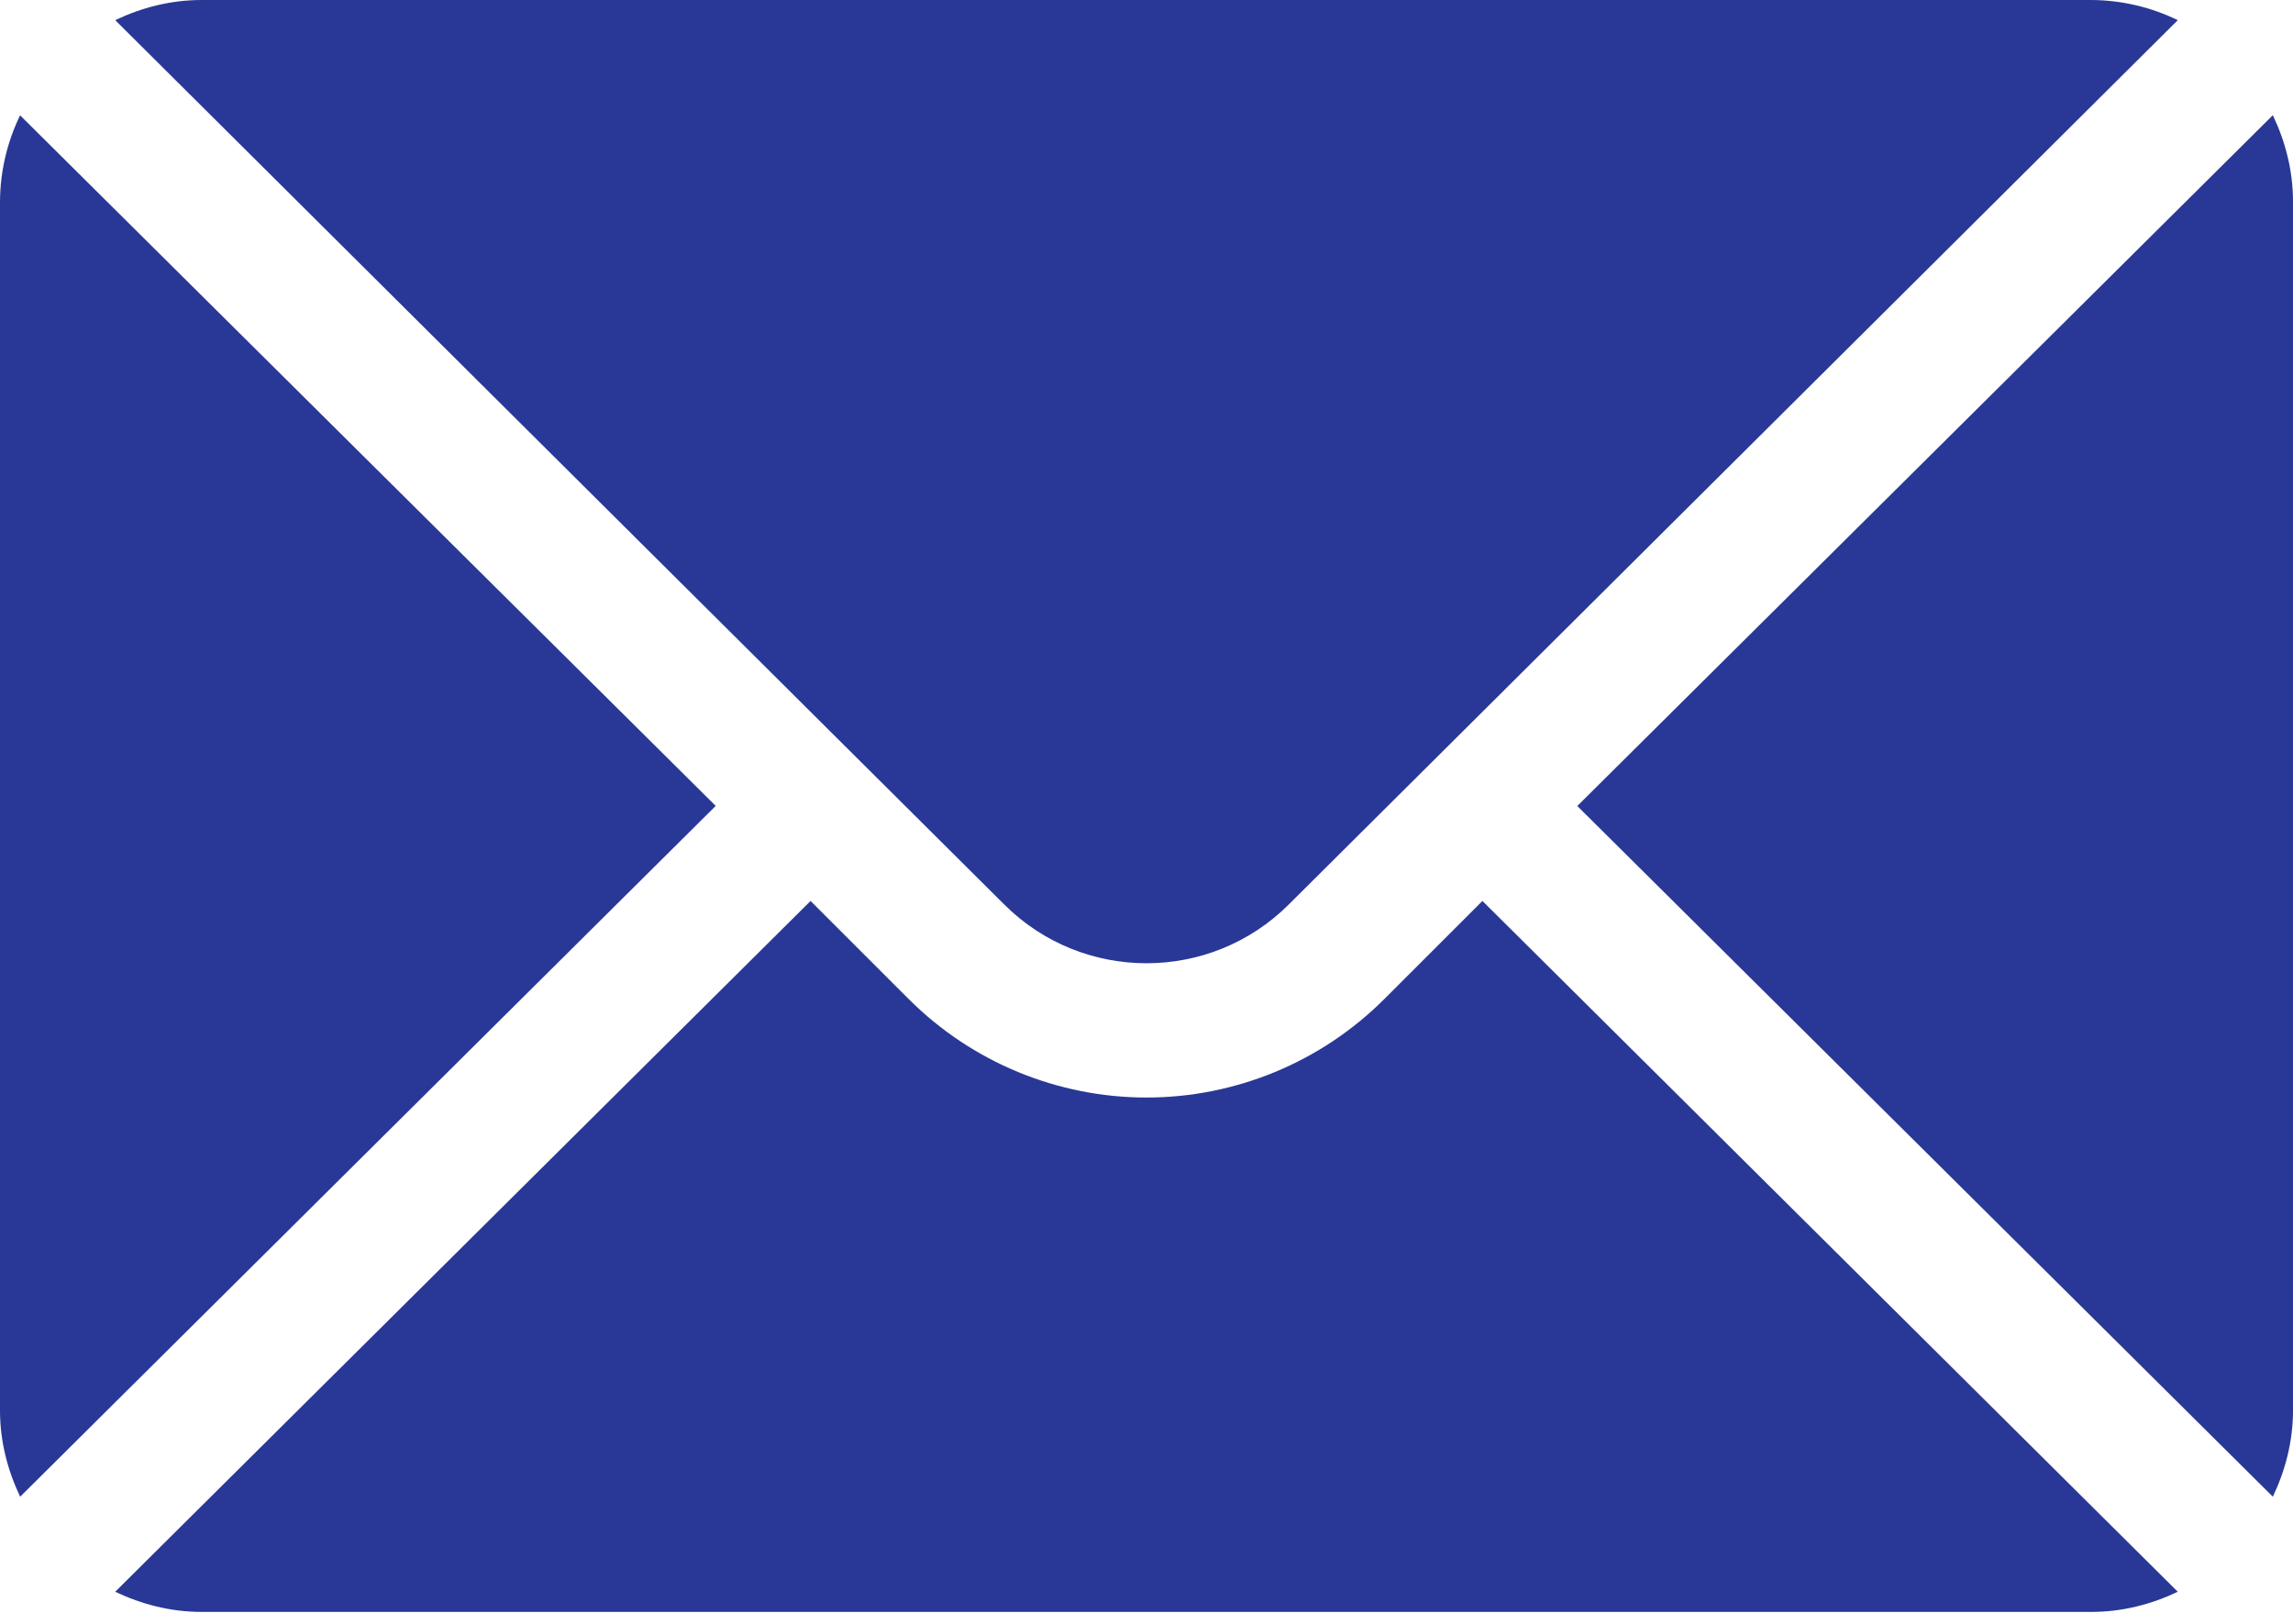
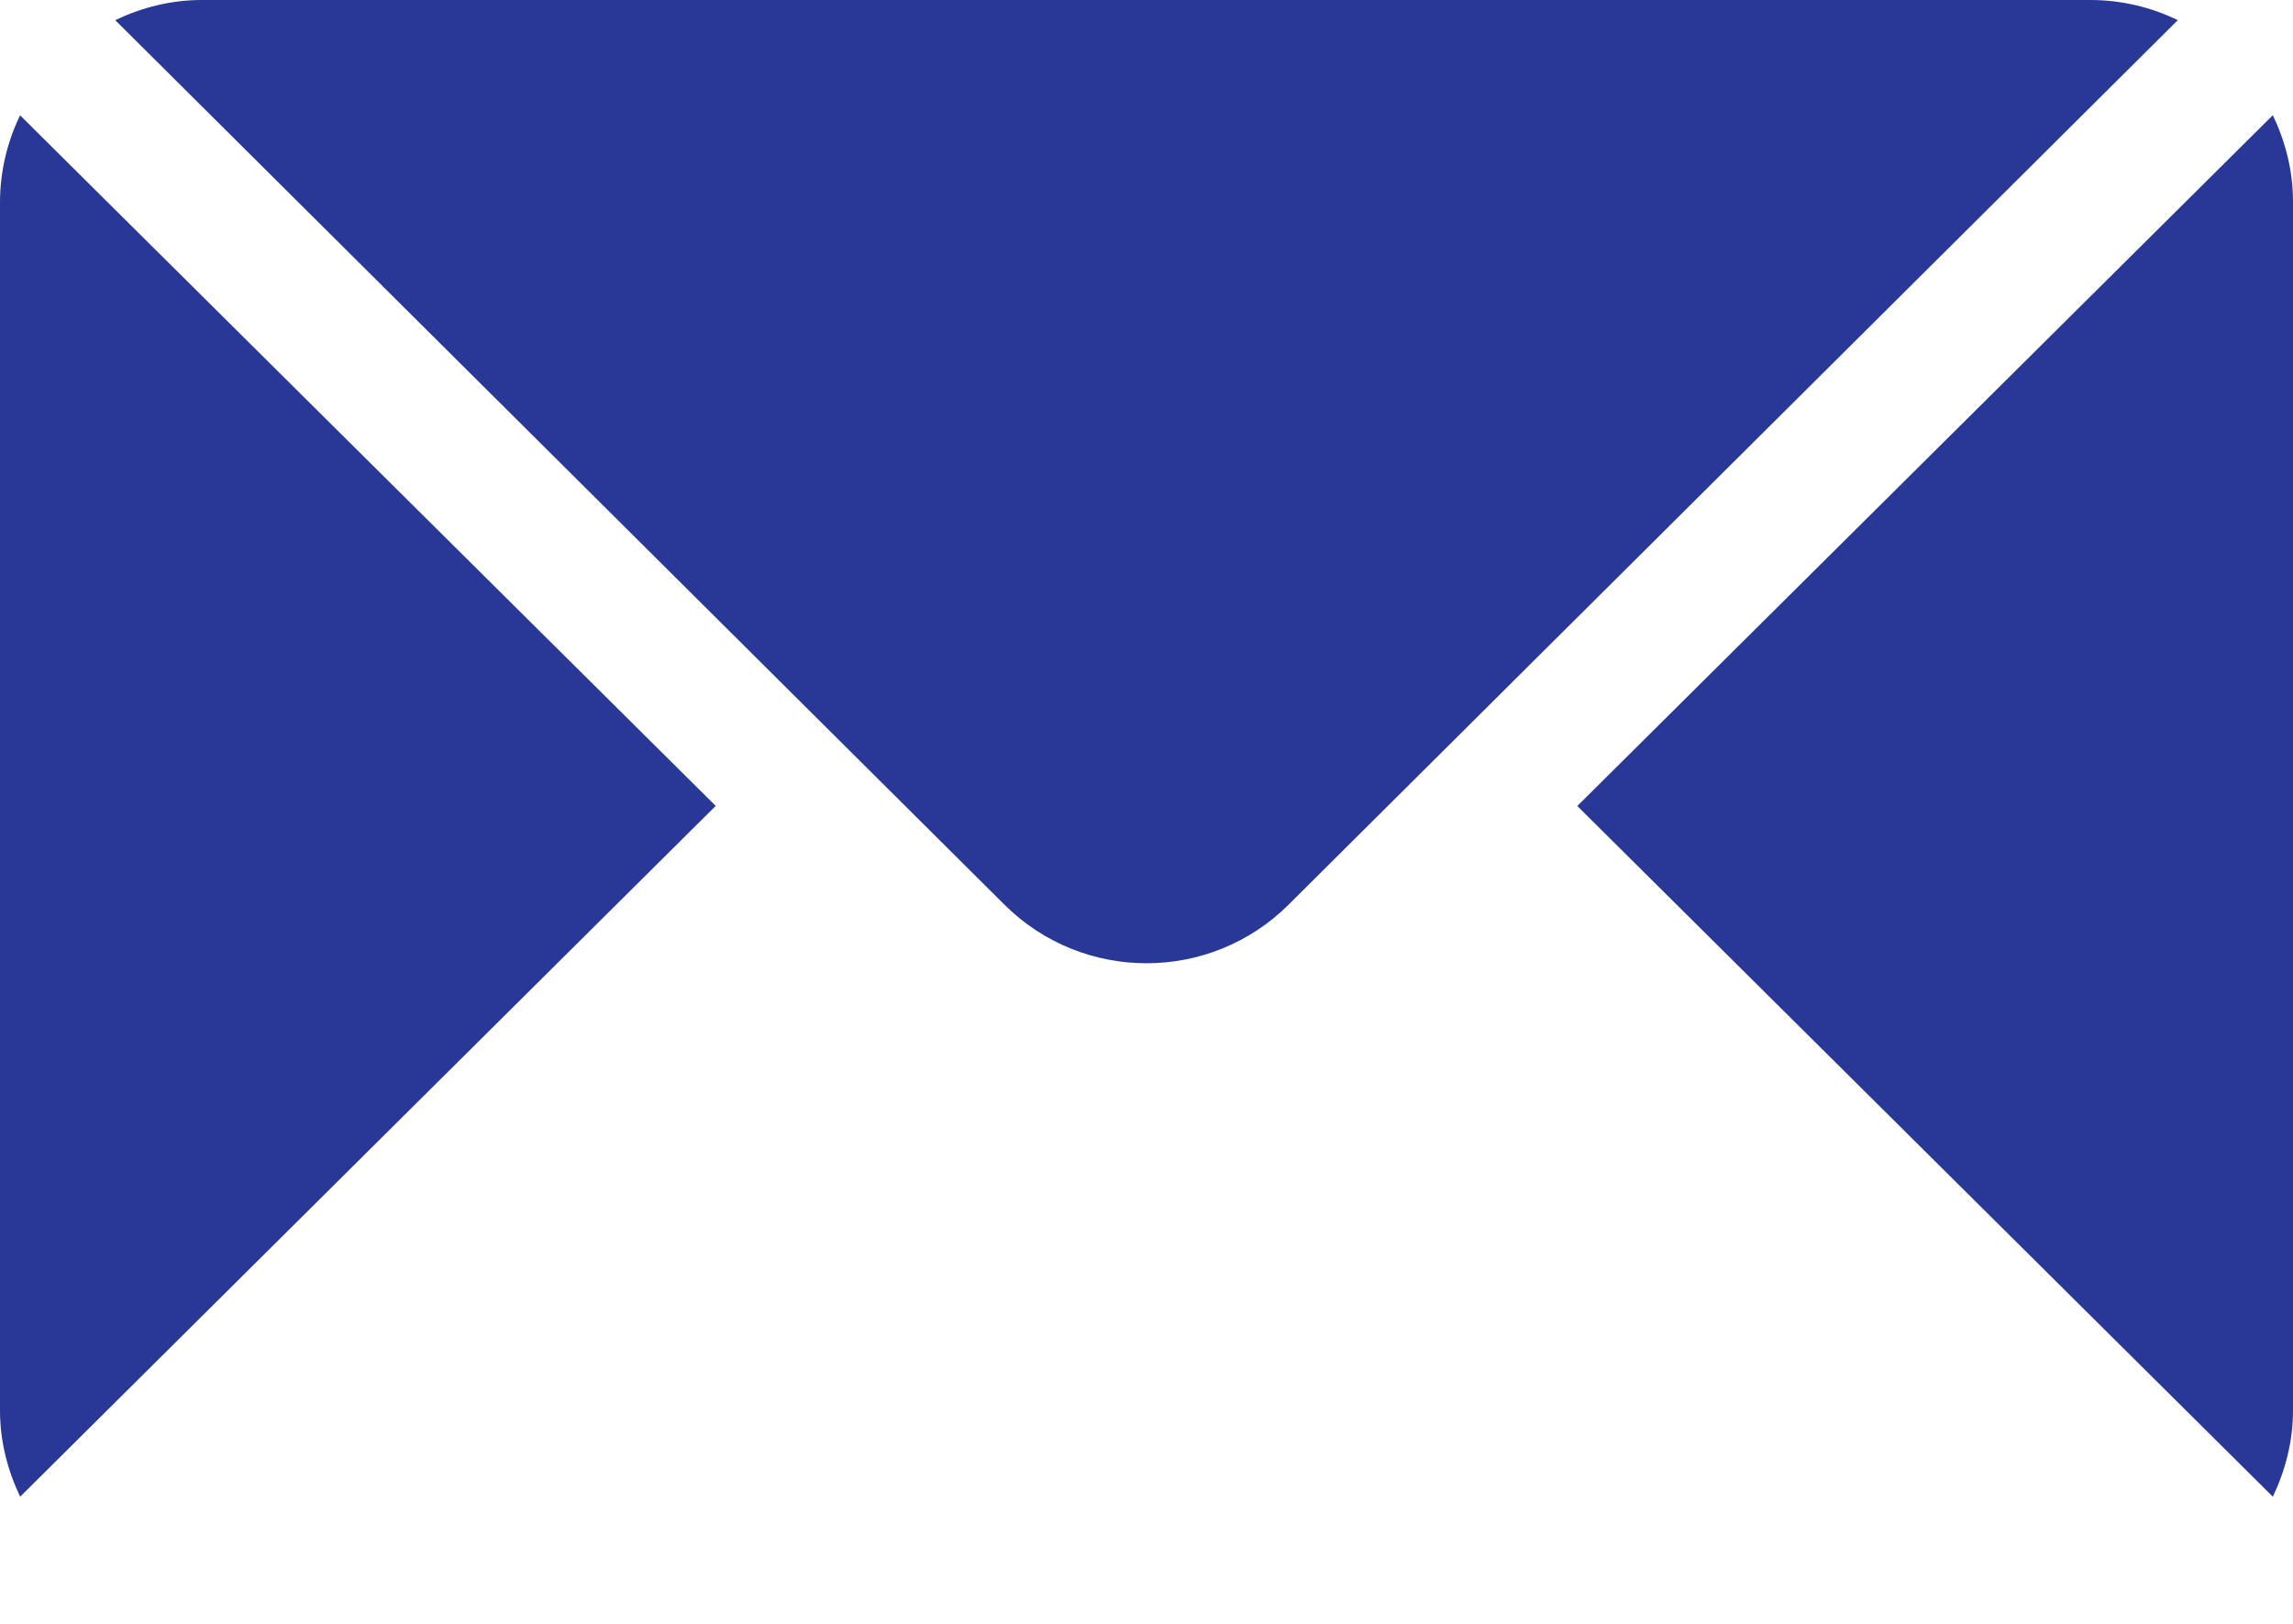
<svg xmlns="http://www.w3.org/2000/svg" fill="none" viewBox="0 0 24 17" height="17" width="24">
  <path fill="#293896" d="M23.789 1.206L16.509 8.438L23.789 15.669C23.92 15.394 24 15.09 24 14.766V2.109C24 1.785 23.92 1.481 23.789 1.206ZM21.89 0H2.11C1.785 0 1.48 0.08 1.206 0.211L10.509 9.467C11.331 10.29 12.669 10.29 13.491 9.467L22.794 0.211C22.513 0.074 22.204 0.002 21.891 0L21.89 0ZM0.211 1.206C0.074 1.487 0.002 1.796 0 2.109L0 14.766C0 15.09 0.08 15.394 0.211 15.669L7.491 8.437L0.21 1.207L0.211 1.206Z" />
-   <path fill="#293896" d="M15.516 9.432L14.486 10.462C13.826 11.12 12.932 11.49 12 11.49C11.068 11.49 10.174 11.12 9.514 10.462L8.484 9.432L1.206 16.664C1.481 16.795 1.785 16.875 2.109 16.875H21.891C22.215 16.875 22.519 16.795 22.794 16.664L15.516 9.432Z" />
</svg>